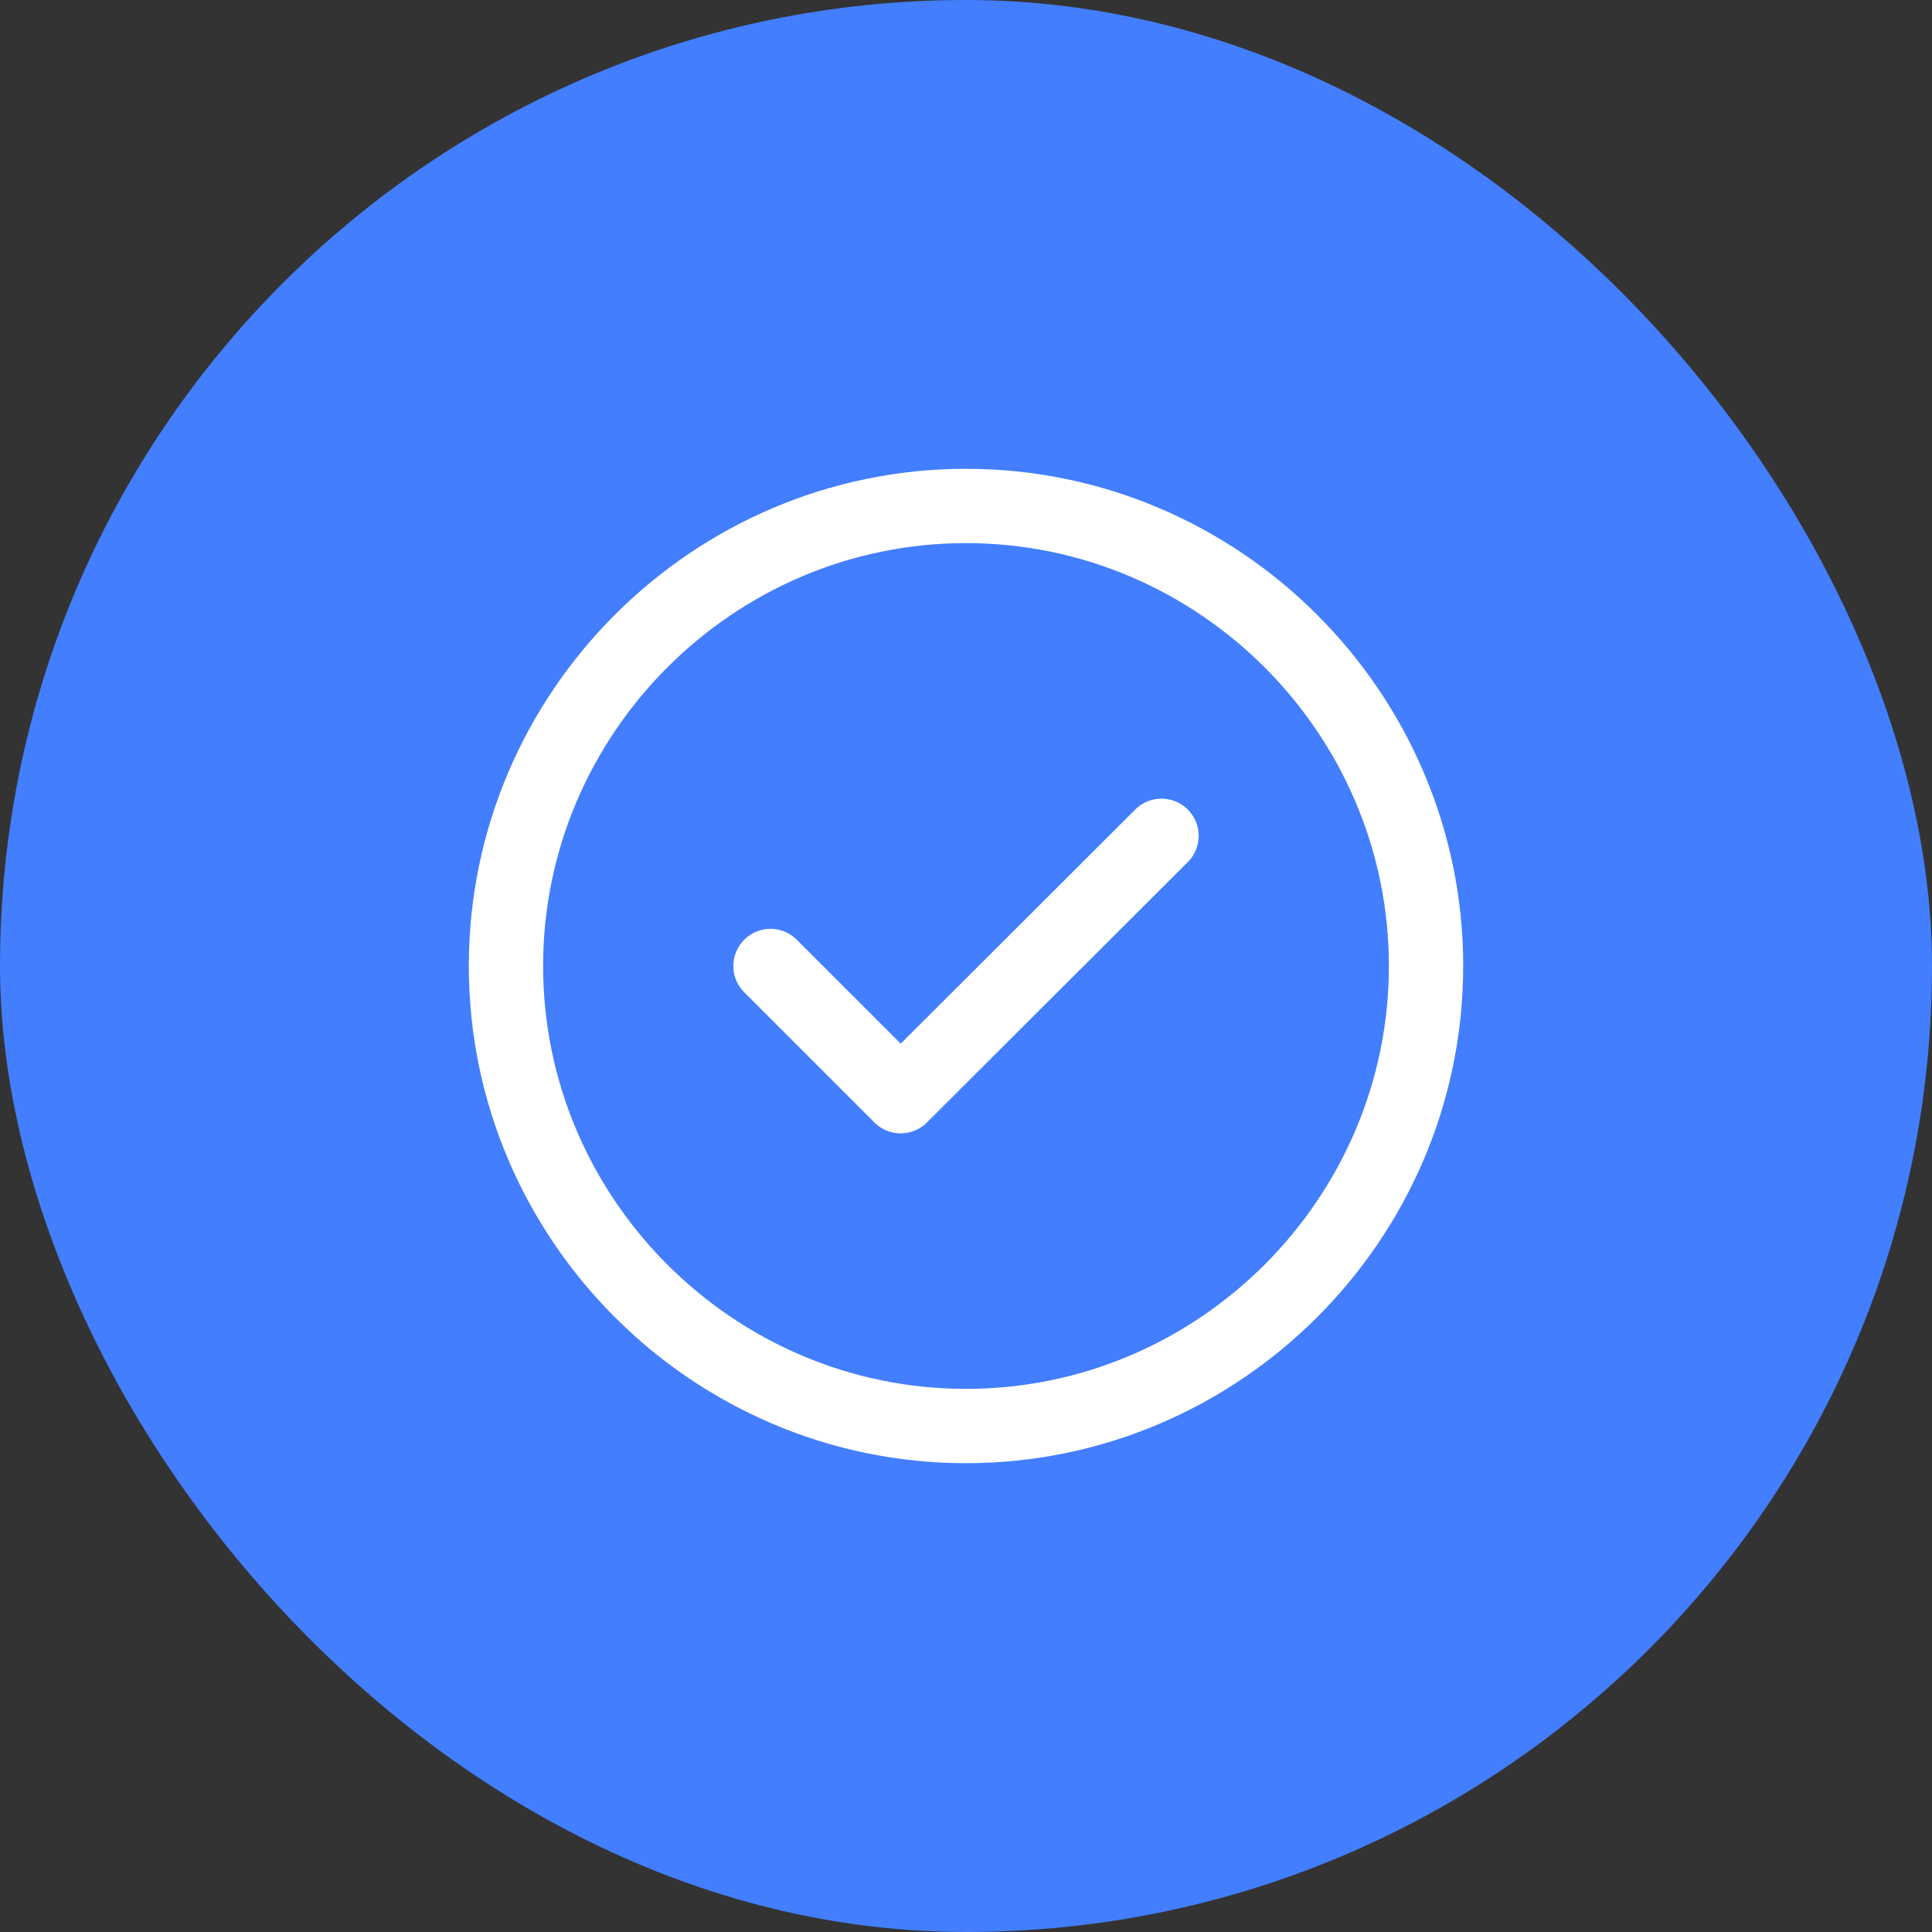
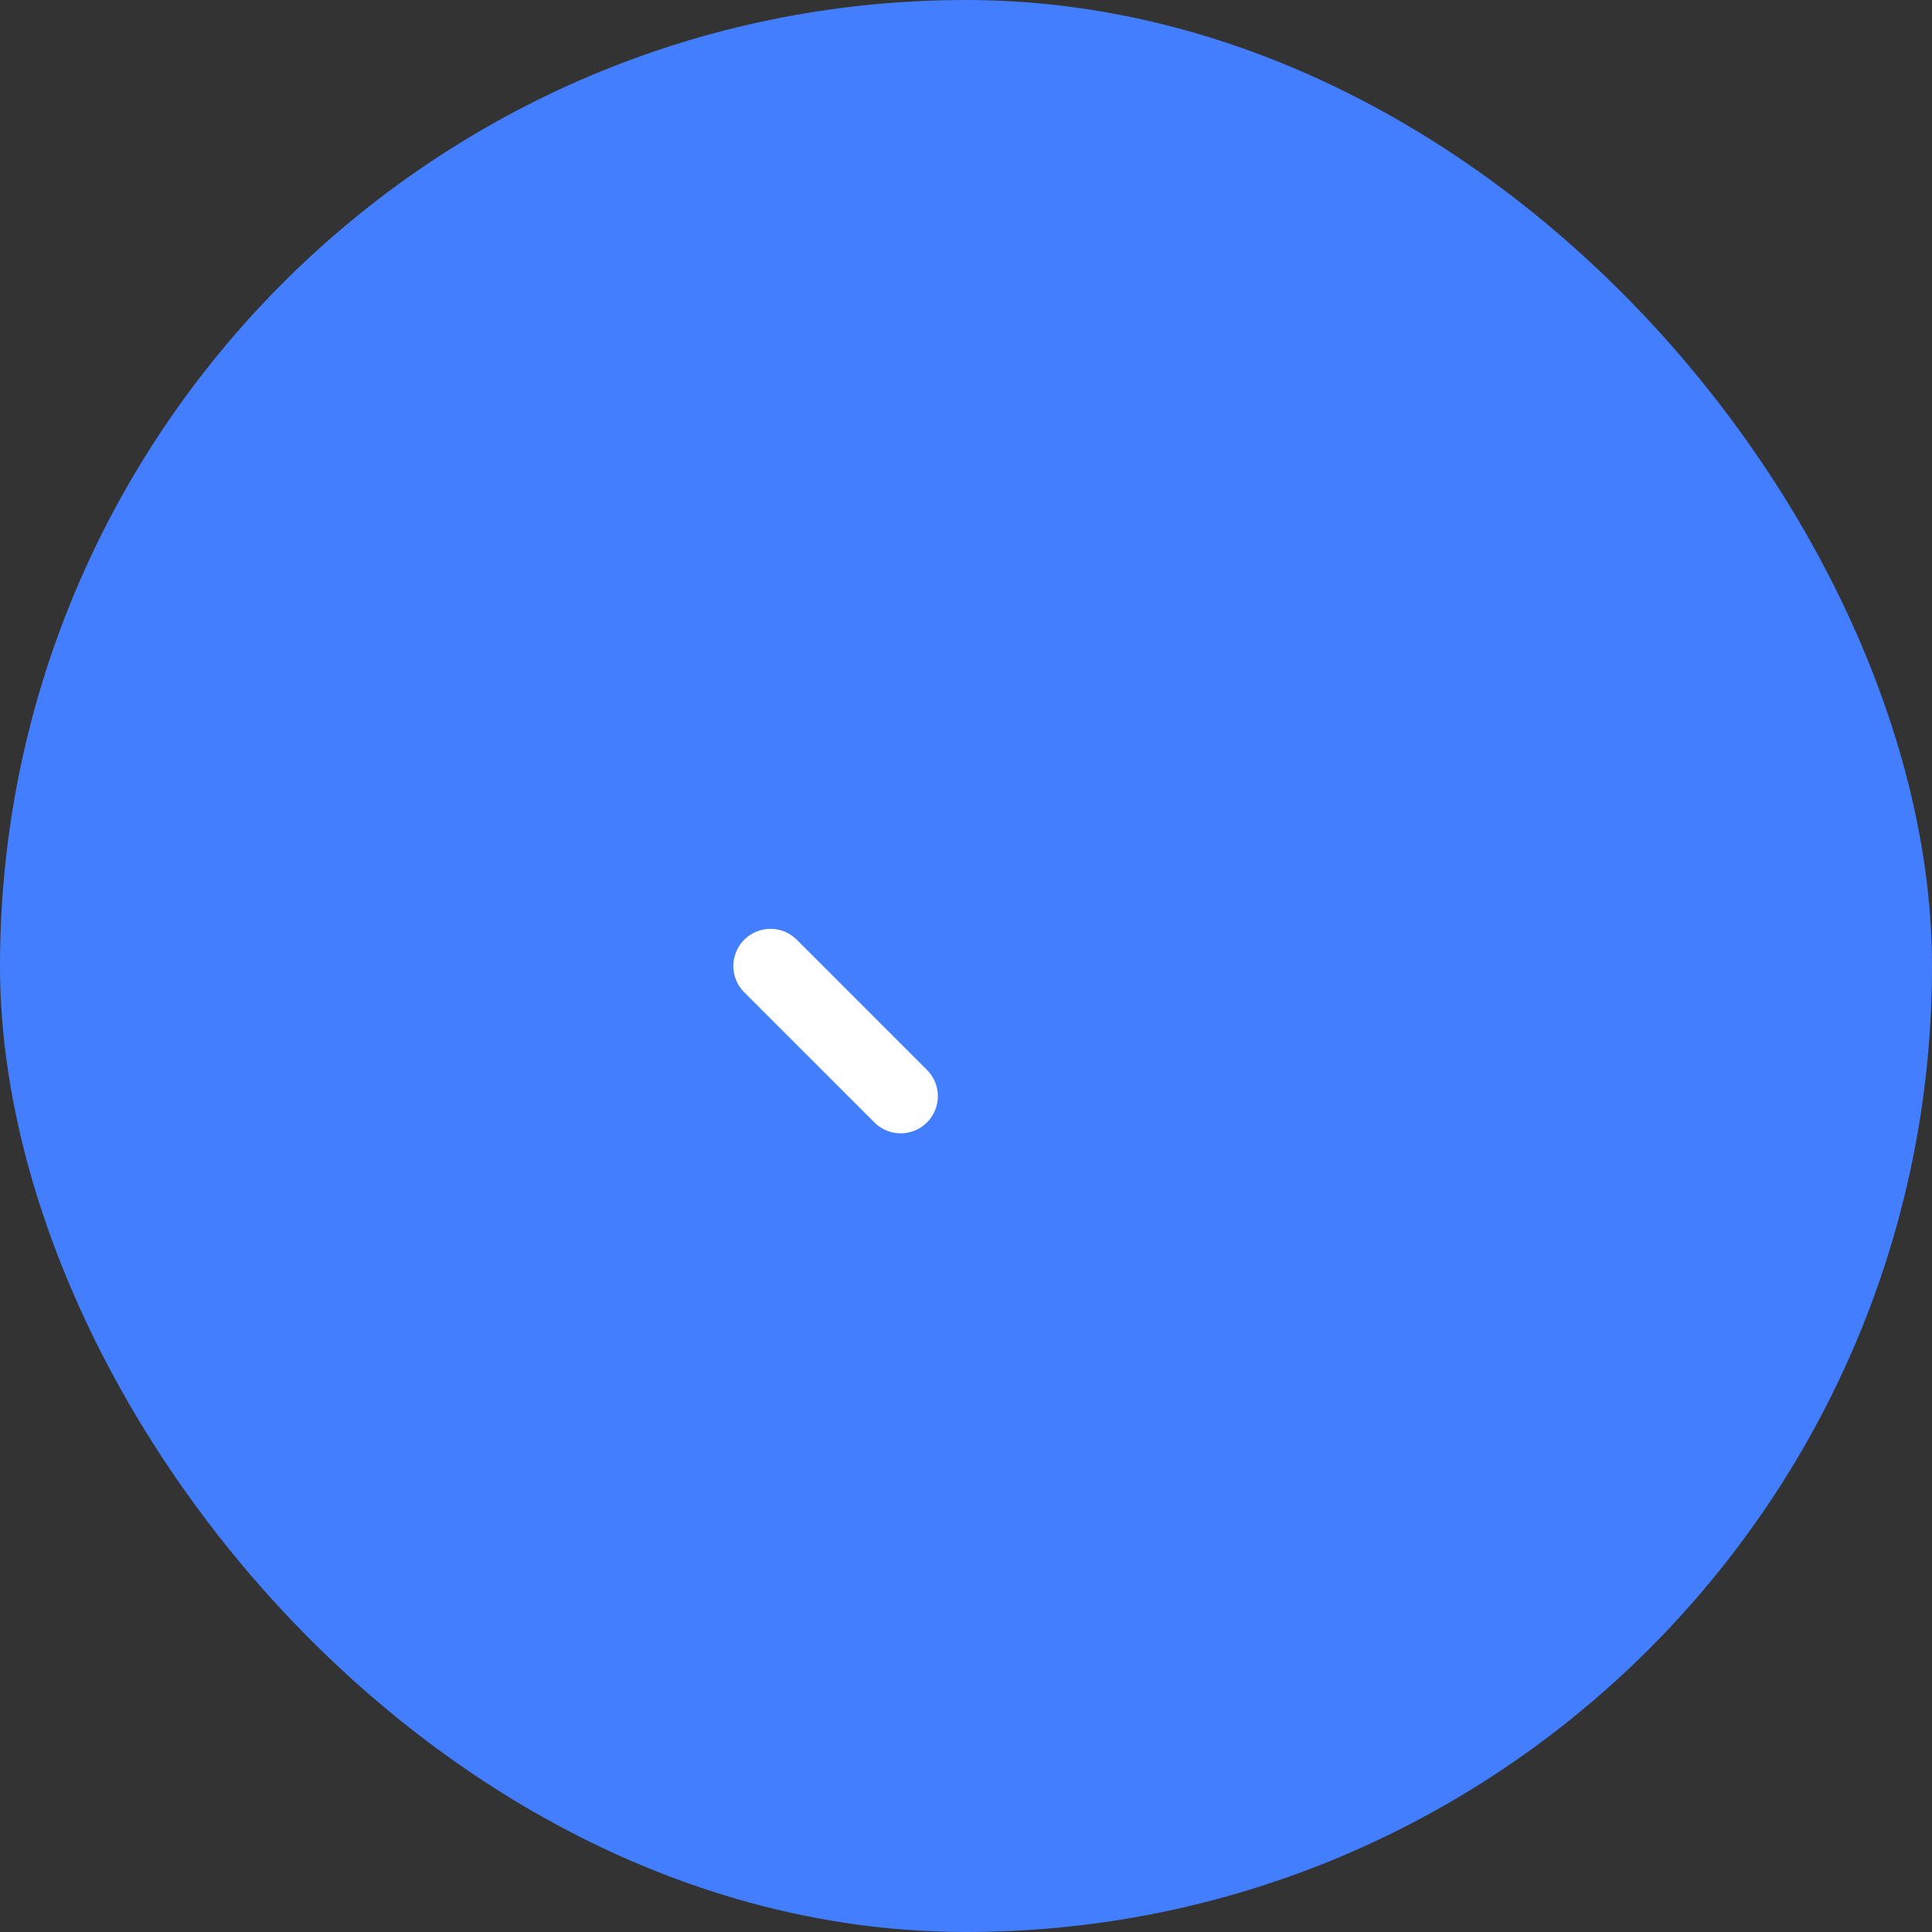
<svg xmlns="http://www.w3.org/2000/svg" width="26" height="26" viewBox="0 0 26 26" fill="none">
  <rect x="0" y="0" width="26" height="26" fill="#333333" stroke="none" />
  <rect width="26" height="26" rx="13" fill="#427EFE" />
-   <path d="M13 19.191C16.405 19.191 19.191 16.405 19.191 13C19.191 9.595 16.405 6.809 13 6.809C9.595 6.809 6.809 9.595 6.809 13C6.809 16.405 9.595 19.191 13 19.191Z" stroke="white" stroke-linecap="round" stroke-linejoin="round" />
-   <path d="M10.369 13L12.121 14.752L15.631 11.248" stroke="white" stroke-linecap="round" stroke-linejoin="round" />
+   <path d="M10.369 13L12.121 14.752" stroke="white" stroke-linecap="round" stroke-linejoin="round" />
</svg>